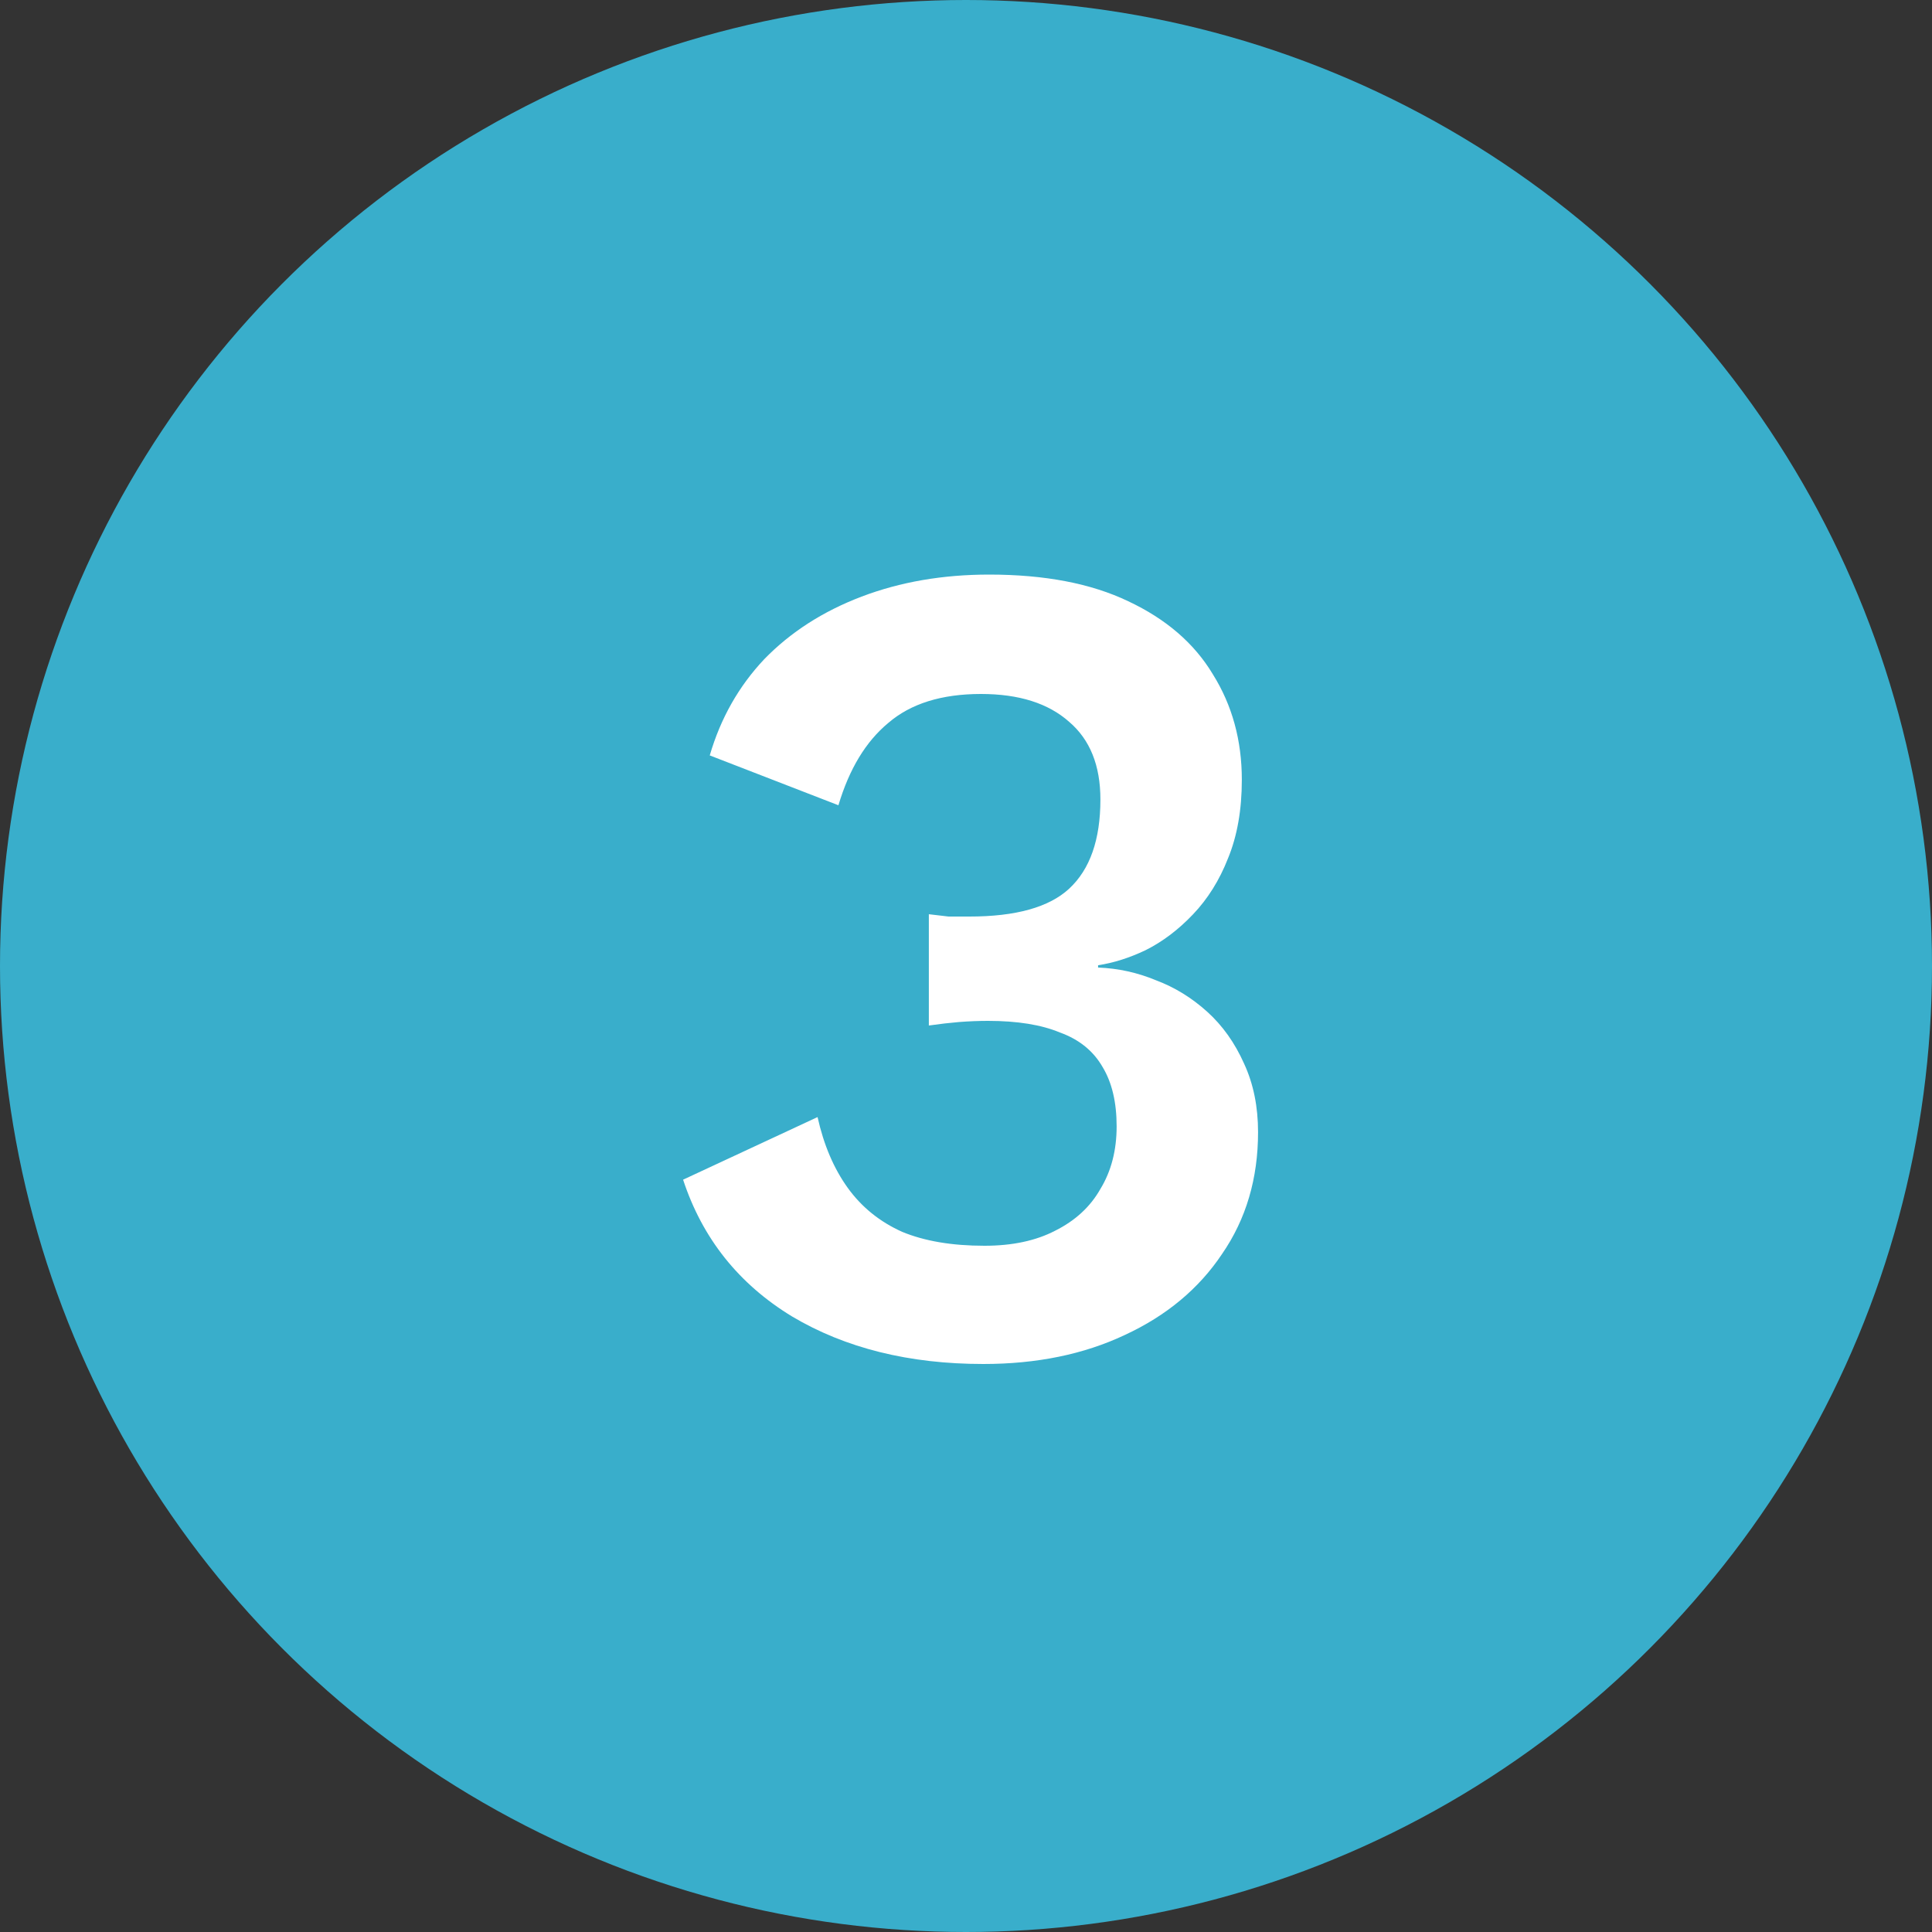
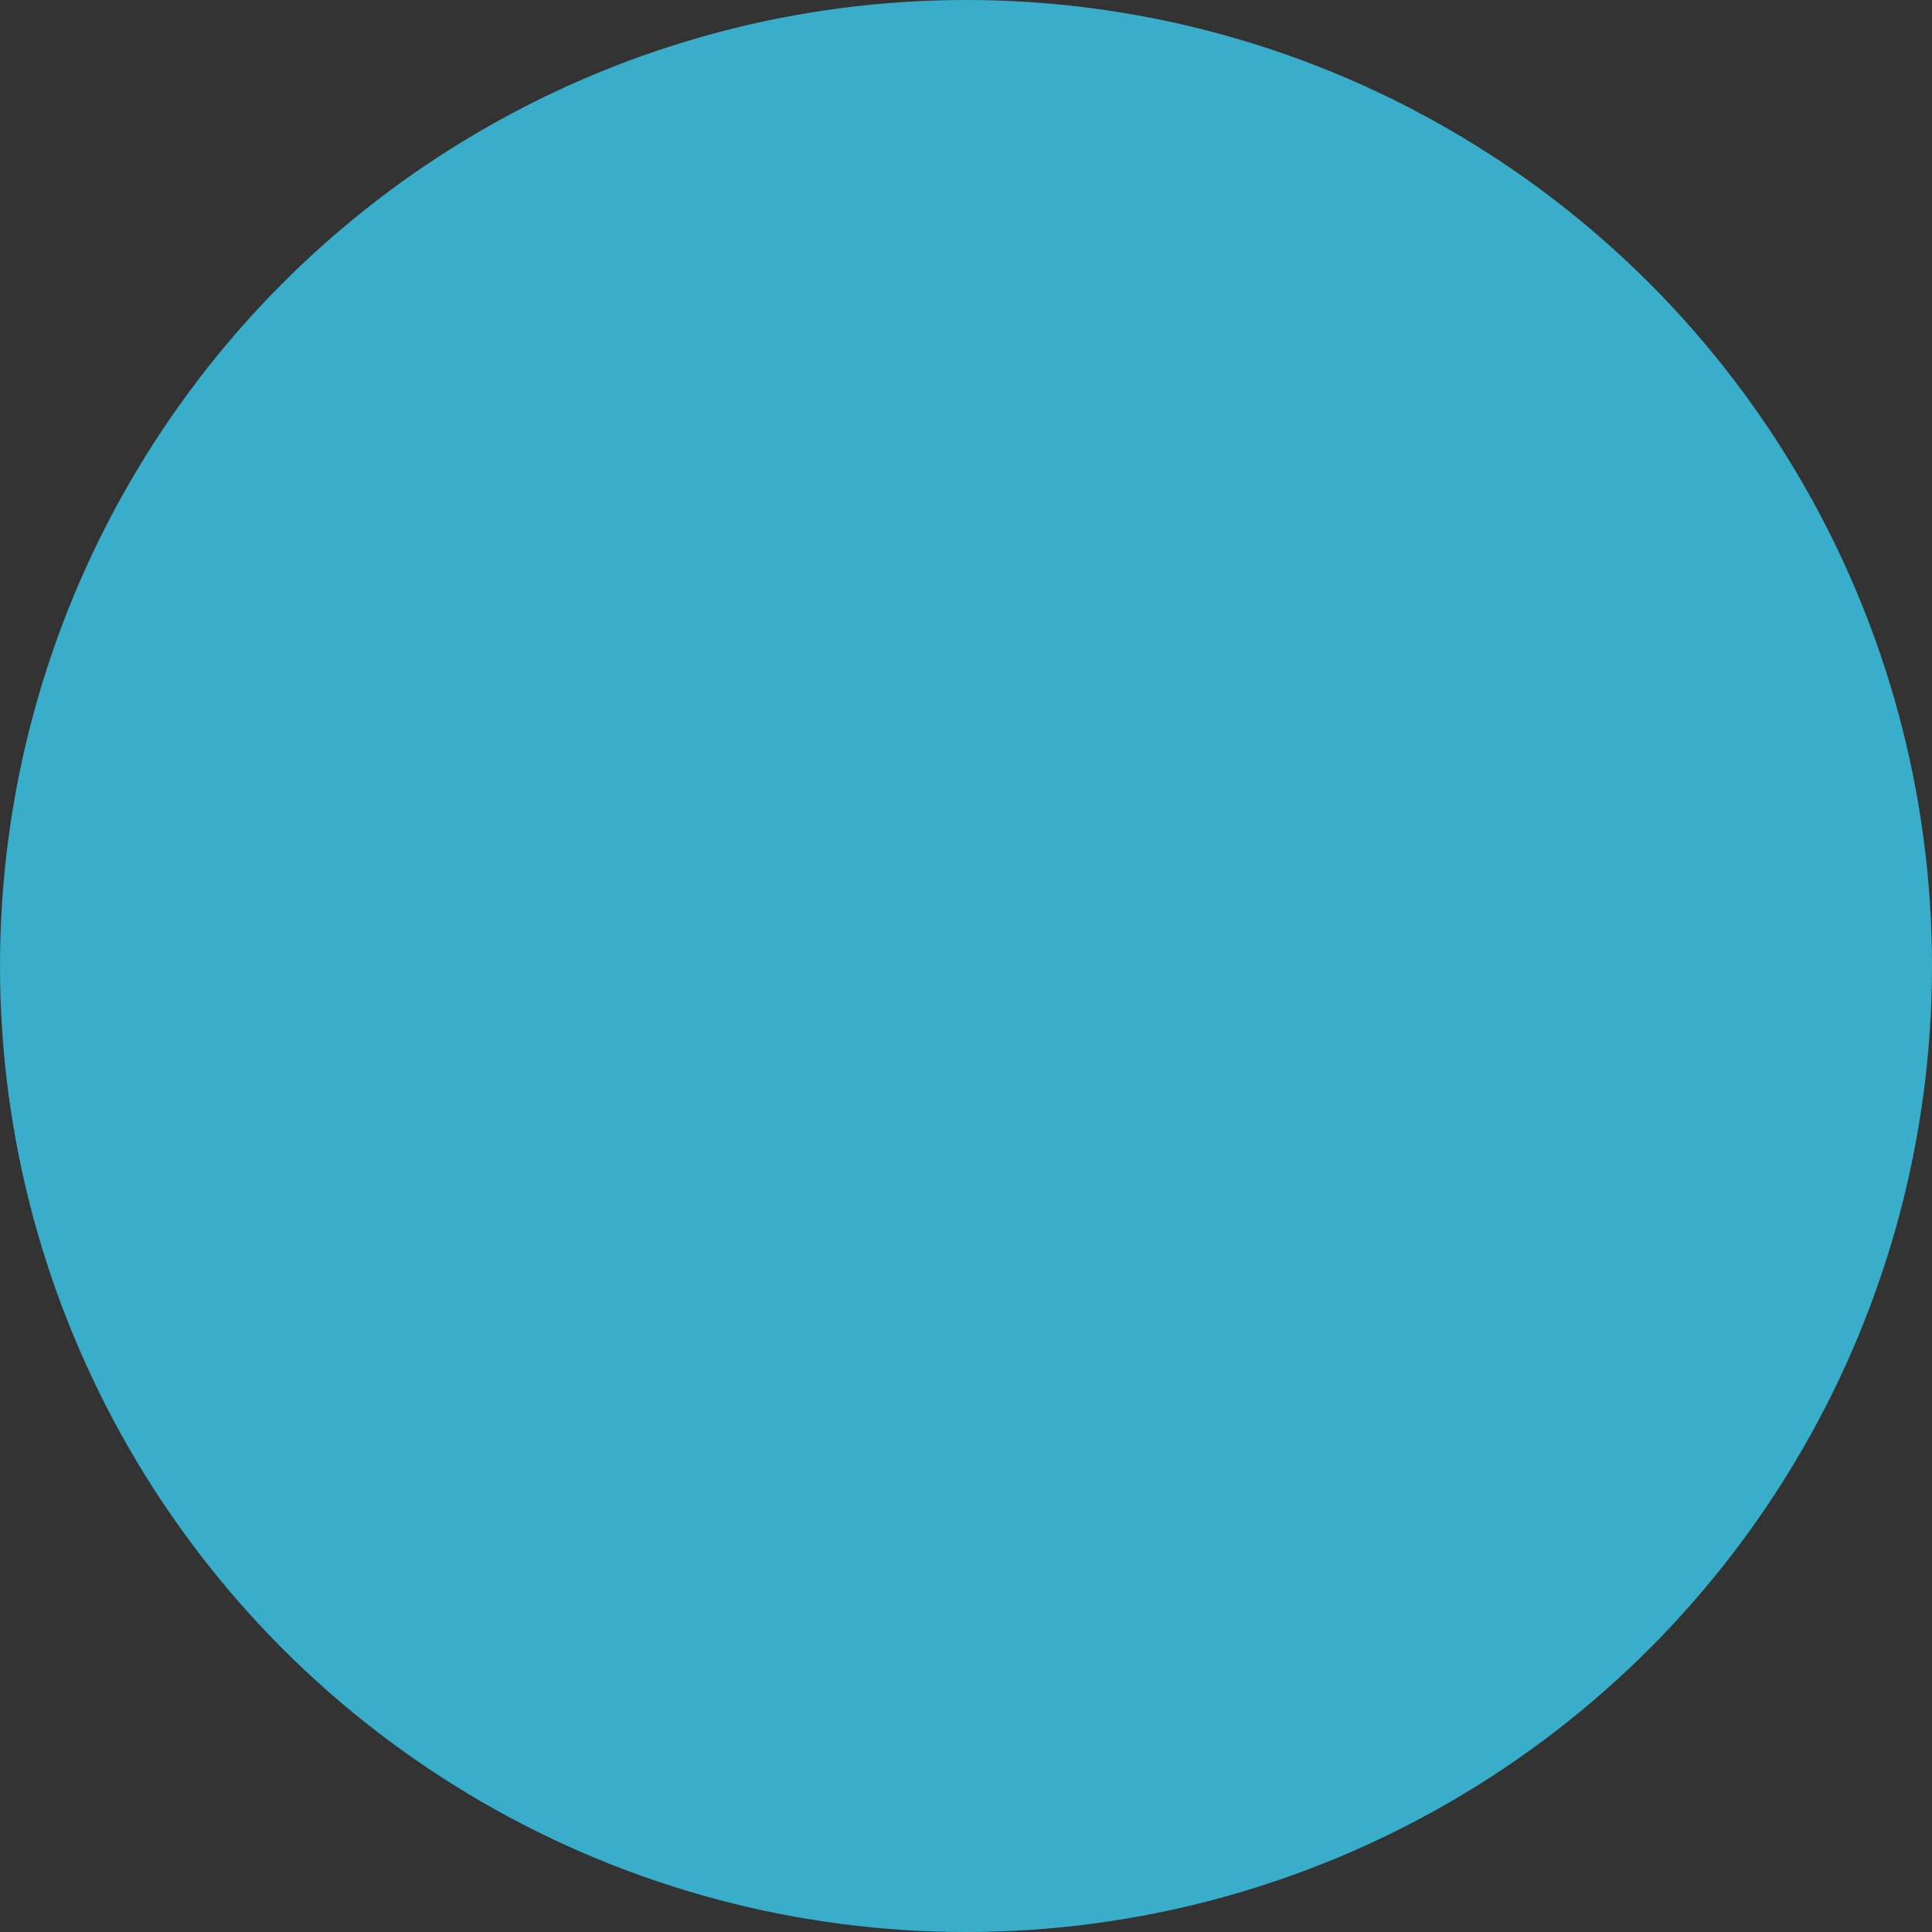
<svg xmlns="http://www.w3.org/2000/svg" width="60" height="60" viewBox="0 0 60 60" fill="none">
  <rect x="0" y="0" width="60" height="60" fill="#333333" stroke="none" />
  <circle cx="30" cy="30" r="30" fill="#39AECB" />
-   <path d="M30.538 42.36C28.234 42.36 26.254 41.868 24.598 40.884C22.942 39.876 21.814 38.46 21.214 36.636L25.39 34.692C25.582 35.556 25.894 36.288 26.326 36.888C26.758 37.488 27.322 37.944 28.018 38.256C28.714 38.544 29.566 38.688 30.574 38.688C31.438 38.688 32.17 38.532 32.77 38.22C33.394 37.908 33.862 37.476 34.174 36.924C34.51 36.372 34.678 35.724 34.678 34.98C34.678 34.236 34.534 33.624 34.246 33.144C33.958 32.64 33.514 32.28 32.914 32.064C32.338 31.824 31.594 31.704 30.682 31.704C30.394 31.704 30.094 31.716 29.782 31.74C29.494 31.764 29.182 31.8 28.846 31.848V28.392C29.062 28.416 29.266 28.44 29.458 28.464C29.674 28.464 29.89 28.464 30.106 28.464C31.546 28.464 32.578 28.176 33.202 27.6C33.85 27 34.174 26.076 34.174 24.828C34.174 23.772 33.85 22.968 33.202 22.416C32.554 21.84 31.642 21.552 30.466 21.552C29.242 21.552 28.282 21.852 27.586 22.452C26.89 23.028 26.374 23.88 26.038 25.008L22.042 23.46C22.378 22.308 22.942 21.312 23.734 20.472C24.55 19.632 25.558 18.984 26.758 18.528C27.958 18.072 29.278 17.844 30.718 17.844C32.446 17.844 33.886 18.12 35.038 18.672C36.214 19.224 37.09 19.98 37.666 20.94C38.266 21.9 38.566 22.992 38.566 24.216C38.566 25.152 38.422 25.968 38.134 26.664C37.87 27.336 37.51 27.912 37.054 28.392C36.598 28.872 36.106 29.244 35.578 29.508C35.074 29.748 34.582 29.904 34.102 29.976V30.048C34.726 30.072 35.326 30.204 35.902 30.444C36.478 30.66 37.006 30.984 37.486 31.416C37.966 31.848 38.35 32.388 38.638 33.036C38.926 33.66 39.07 34.368 39.07 35.16C39.07 36.6 38.698 37.86 37.954 38.94C37.234 40.02 36.226 40.86 34.93 41.46C33.658 42.06 32.194 42.36 30.538 42.36Z" fill="white" />
</svg>